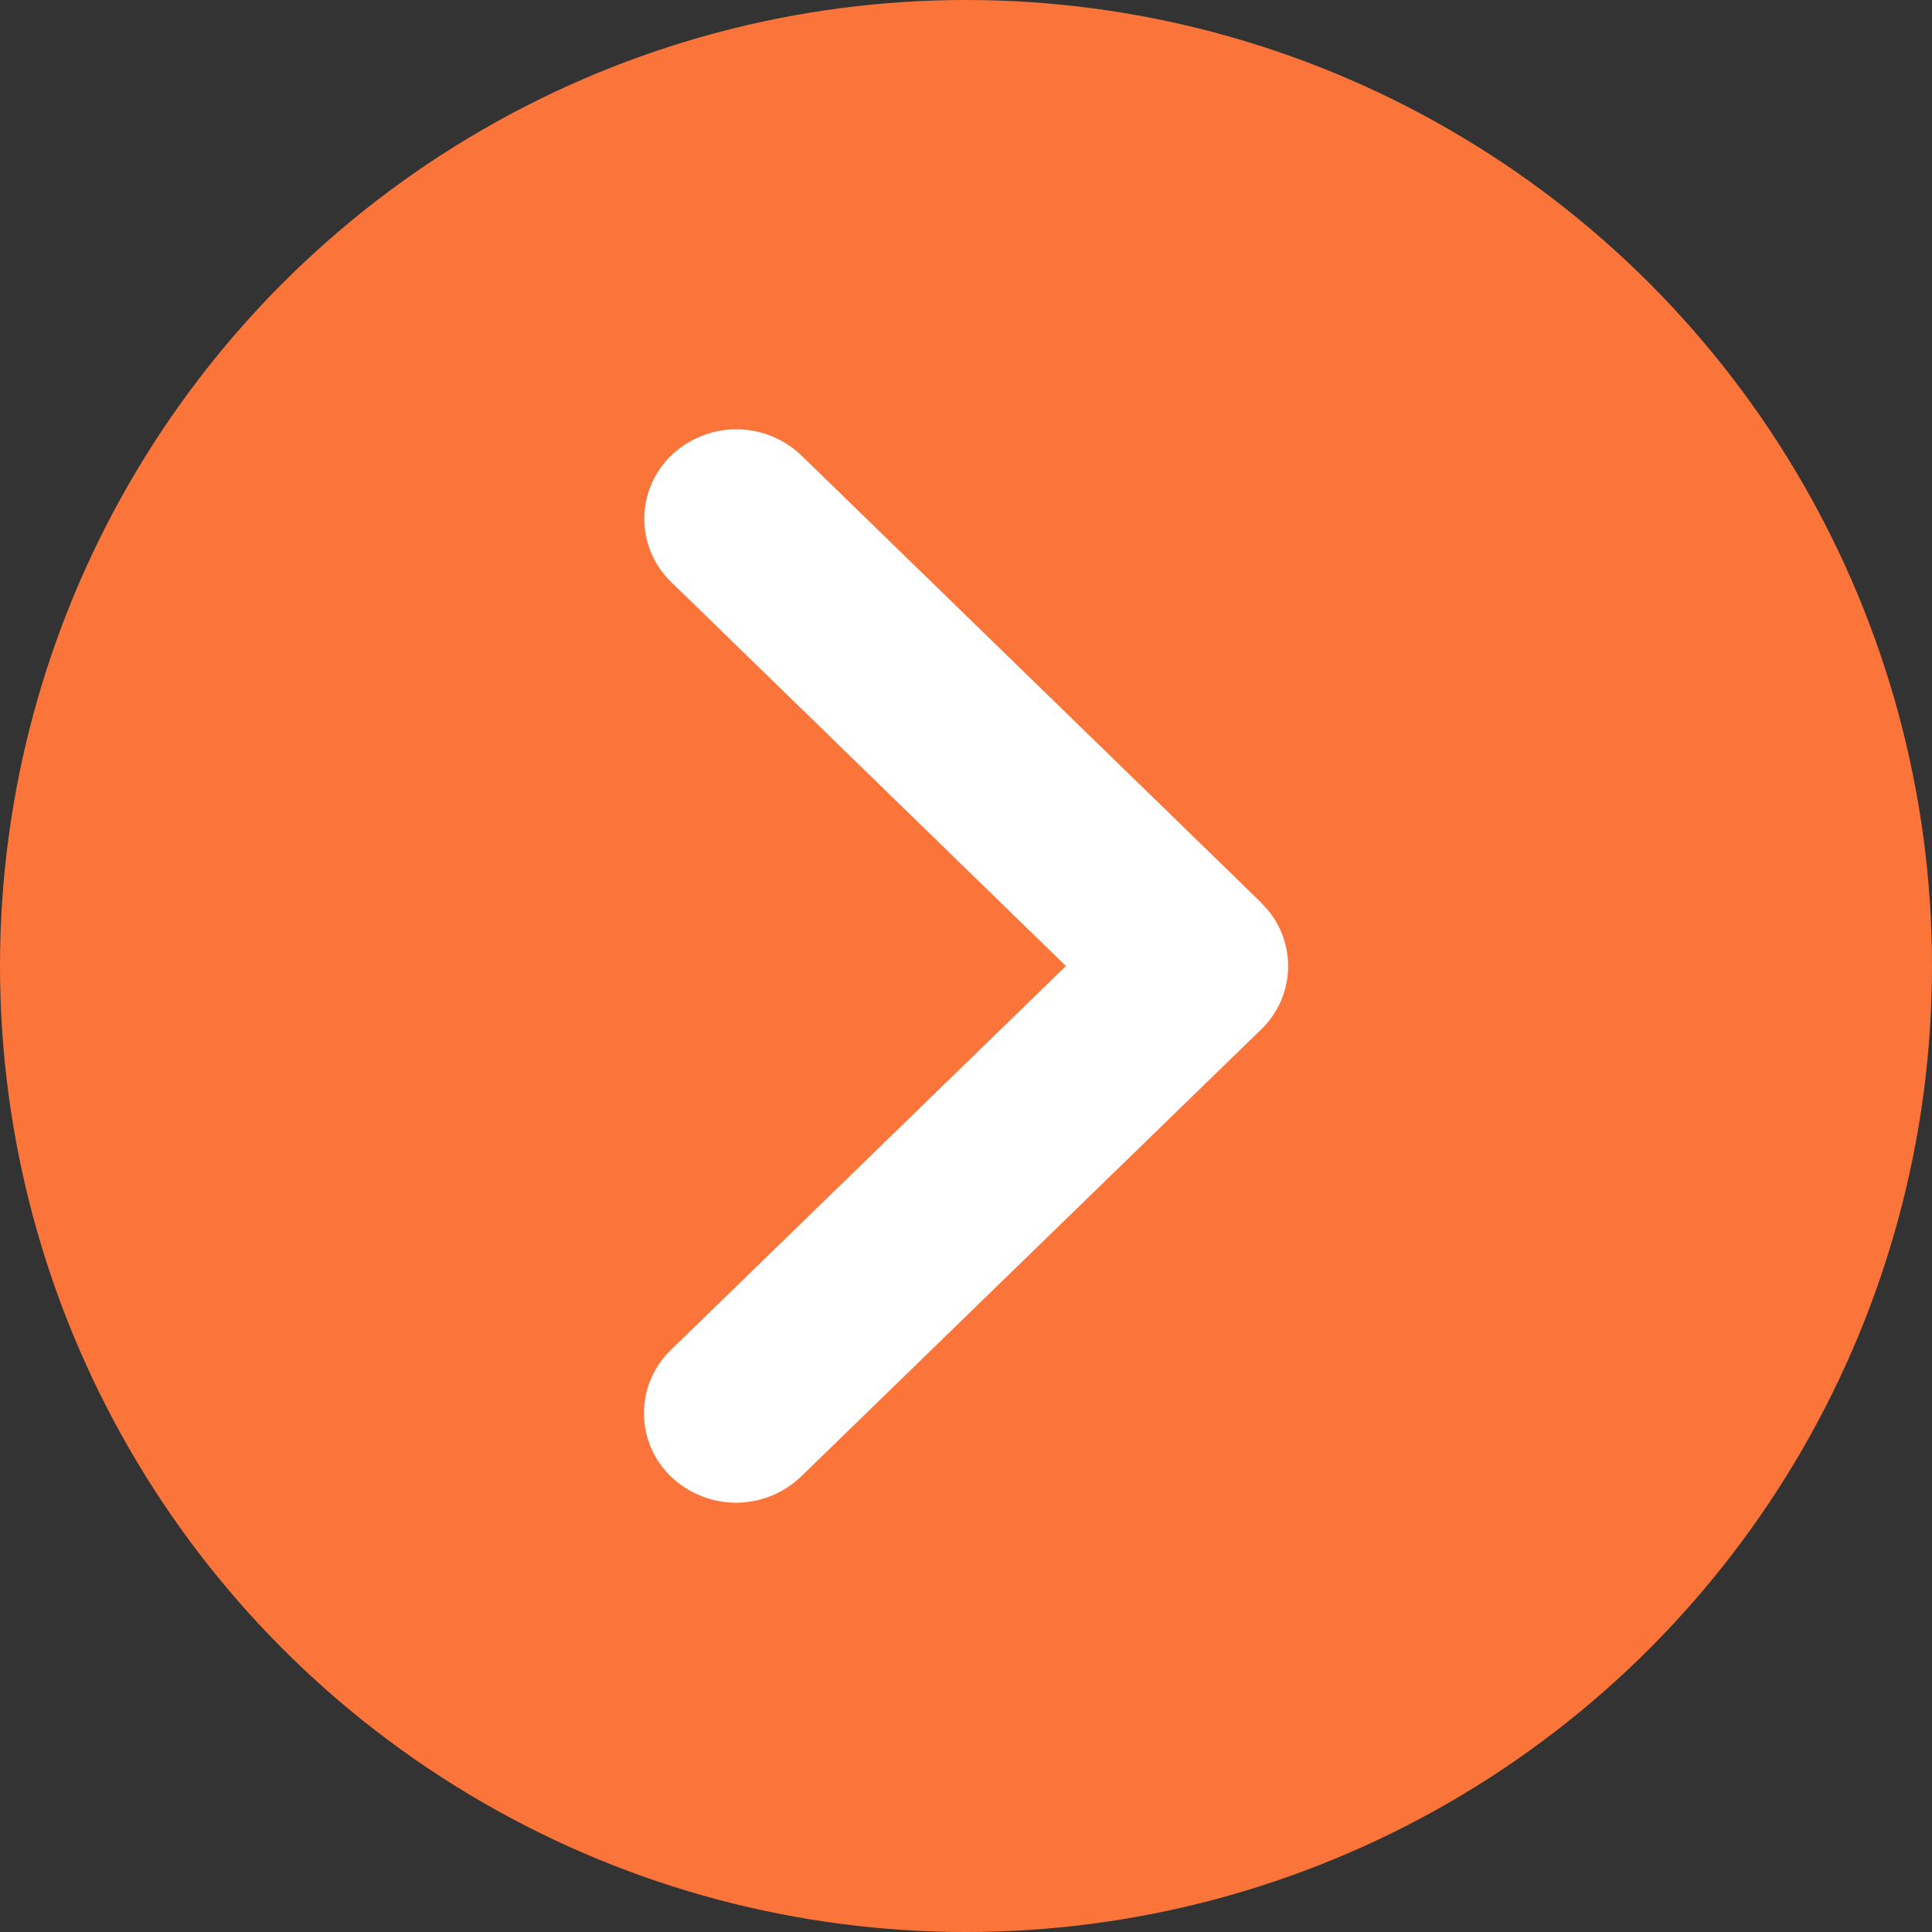
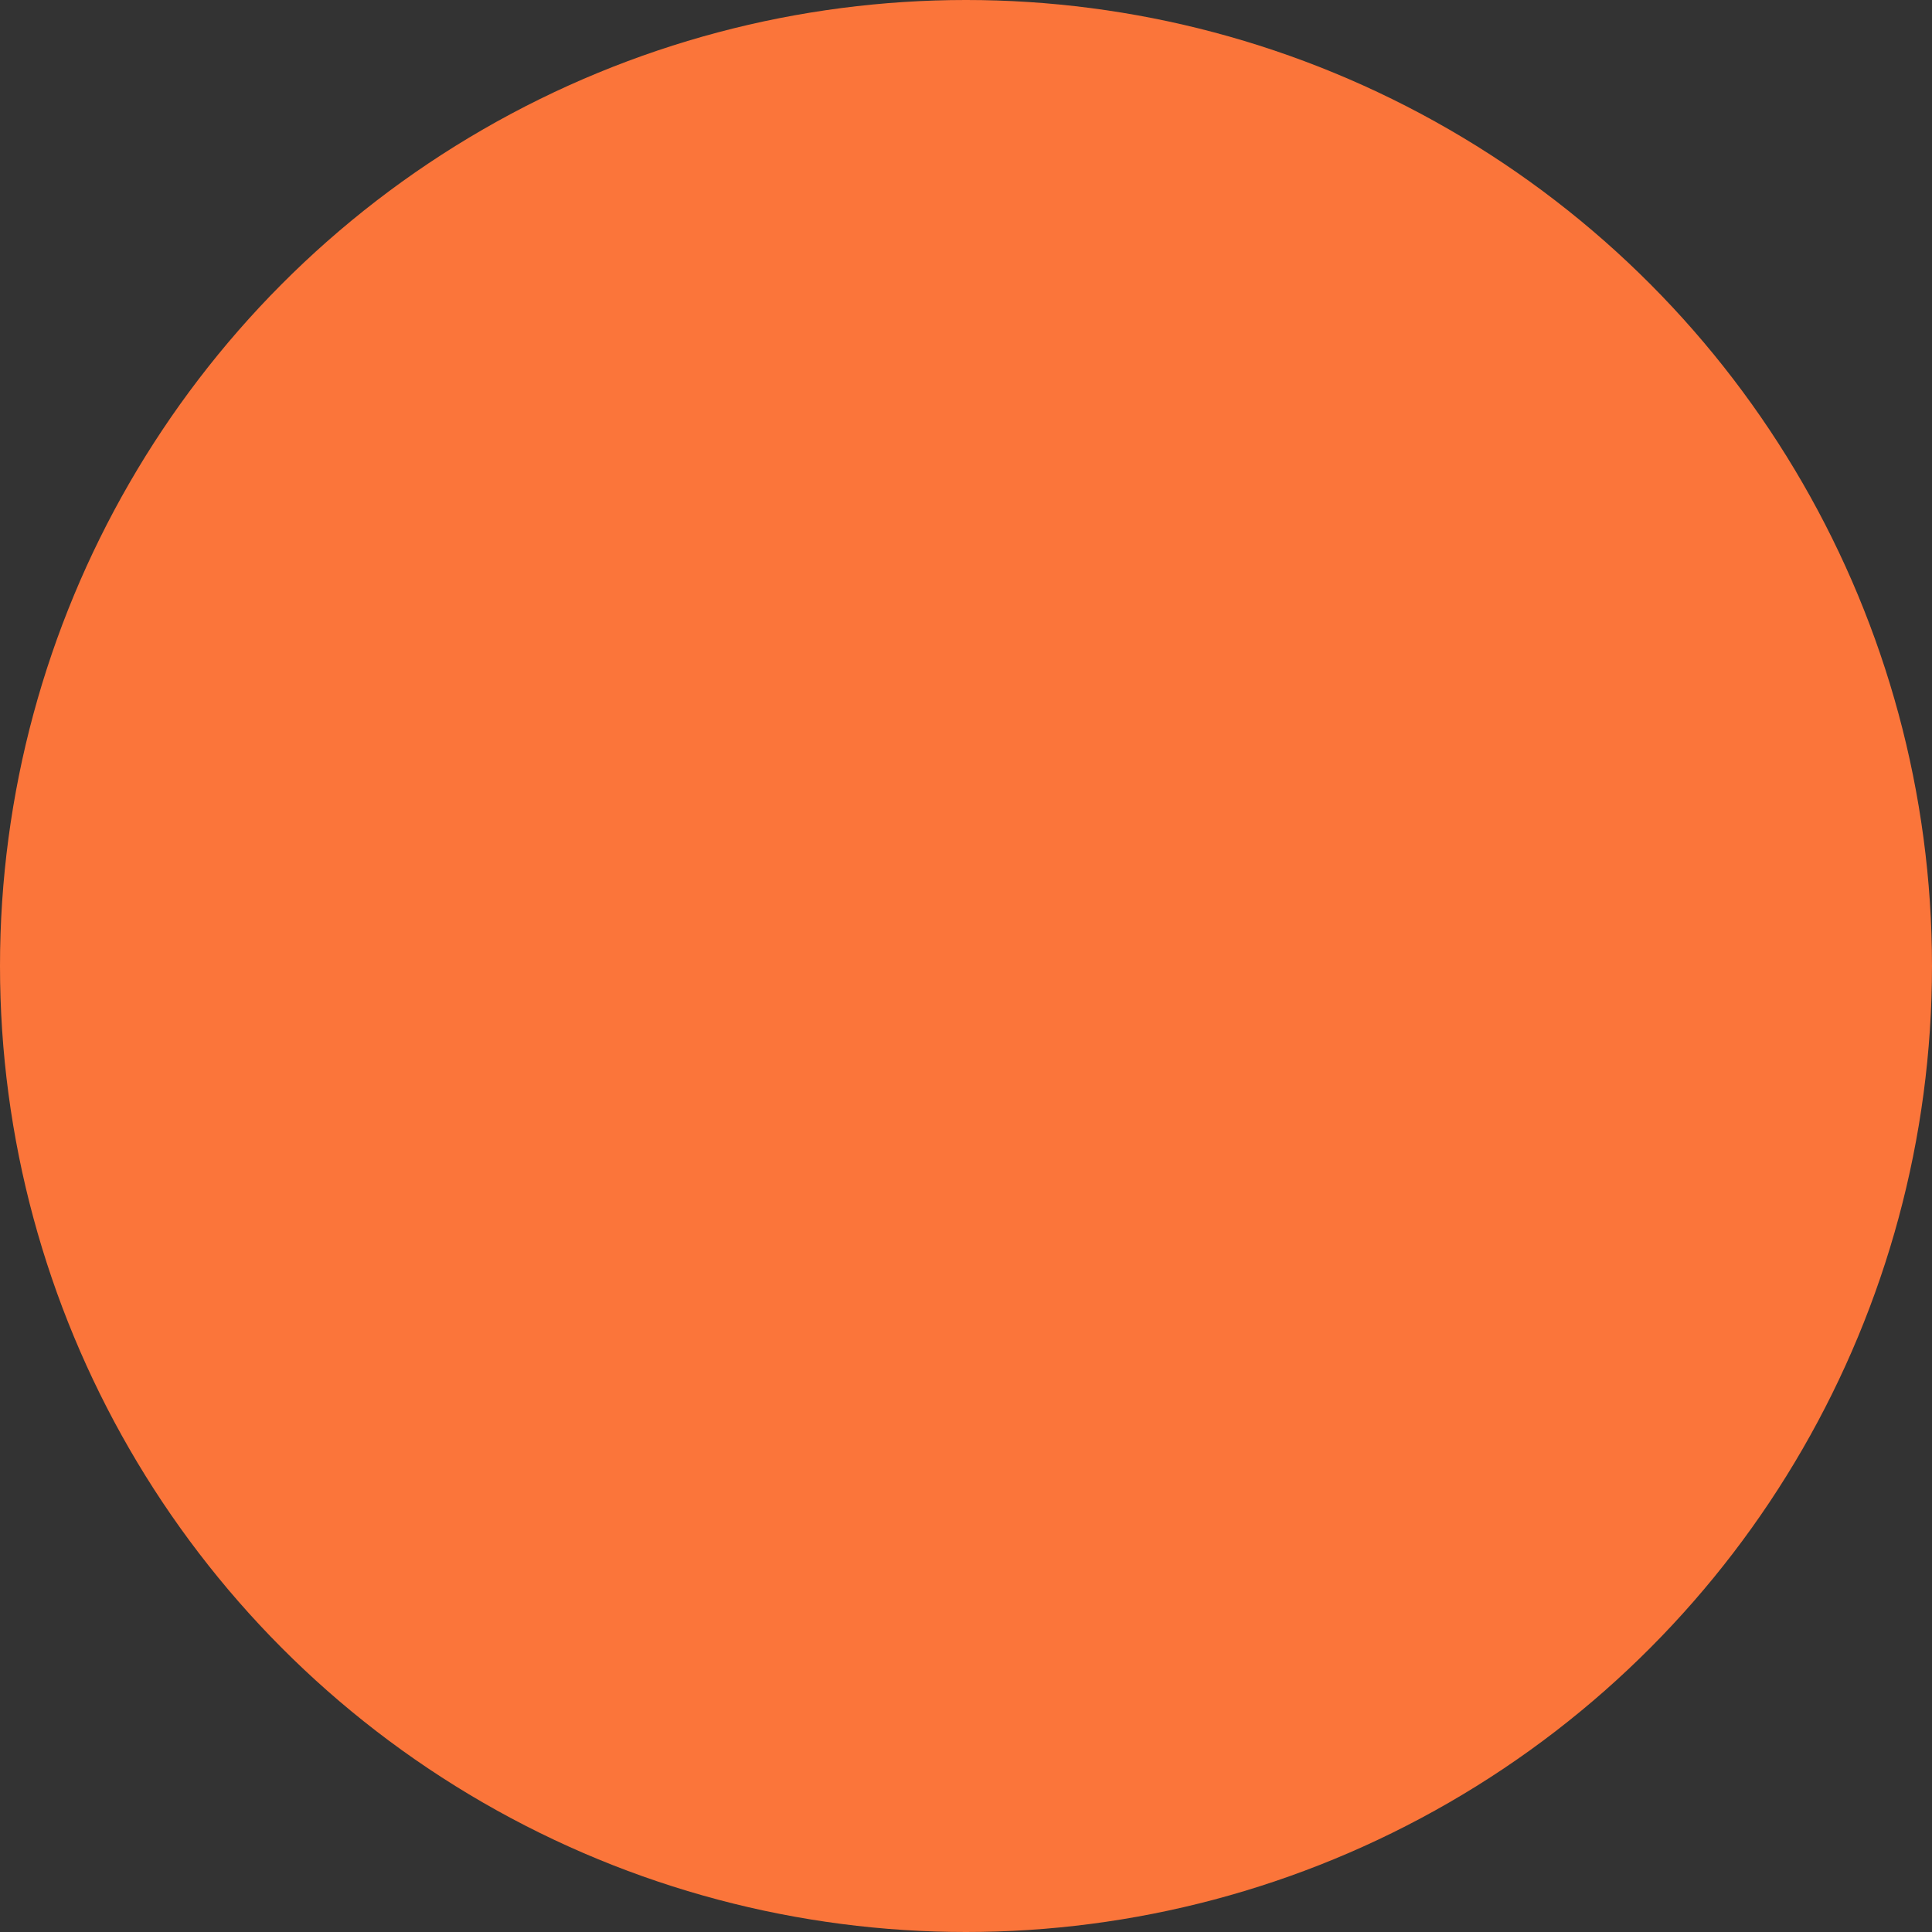
<svg xmlns="http://www.w3.org/2000/svg" width="45" height="45" viewBox="0 0 45 45">
  <rect x="0" y="0" width="45" height="45" fill="#333333" stroke="none" />
  <g id="グループ_12" data-name="グループ 12" transform="translate(-1555 -8175)">
    <circle id="楕円形_9" data-name="楕円形 9" cx="22.5" cy="22.5" r="22.5" transform="translate(1555 8175)" fill="#fb753a" />
-     <path id="angle-right-solid" d="M78.3,74.954a2.045,2.045,0,0,1,0,2.948L67.585,88.315a2.19,2.19,0,0,1-3.033,0,2.045,2.045,0,0,1,0-2.948l9.2-8.942-9.192-8.942a2.045,2.045,0,0,1,0-2.948,2.189,2.189,0,0,1,3.033,0L78.3,74.948Z" transform="translate(1506.075 8121.075)" fill="#fff" />
  </g>
</svg>